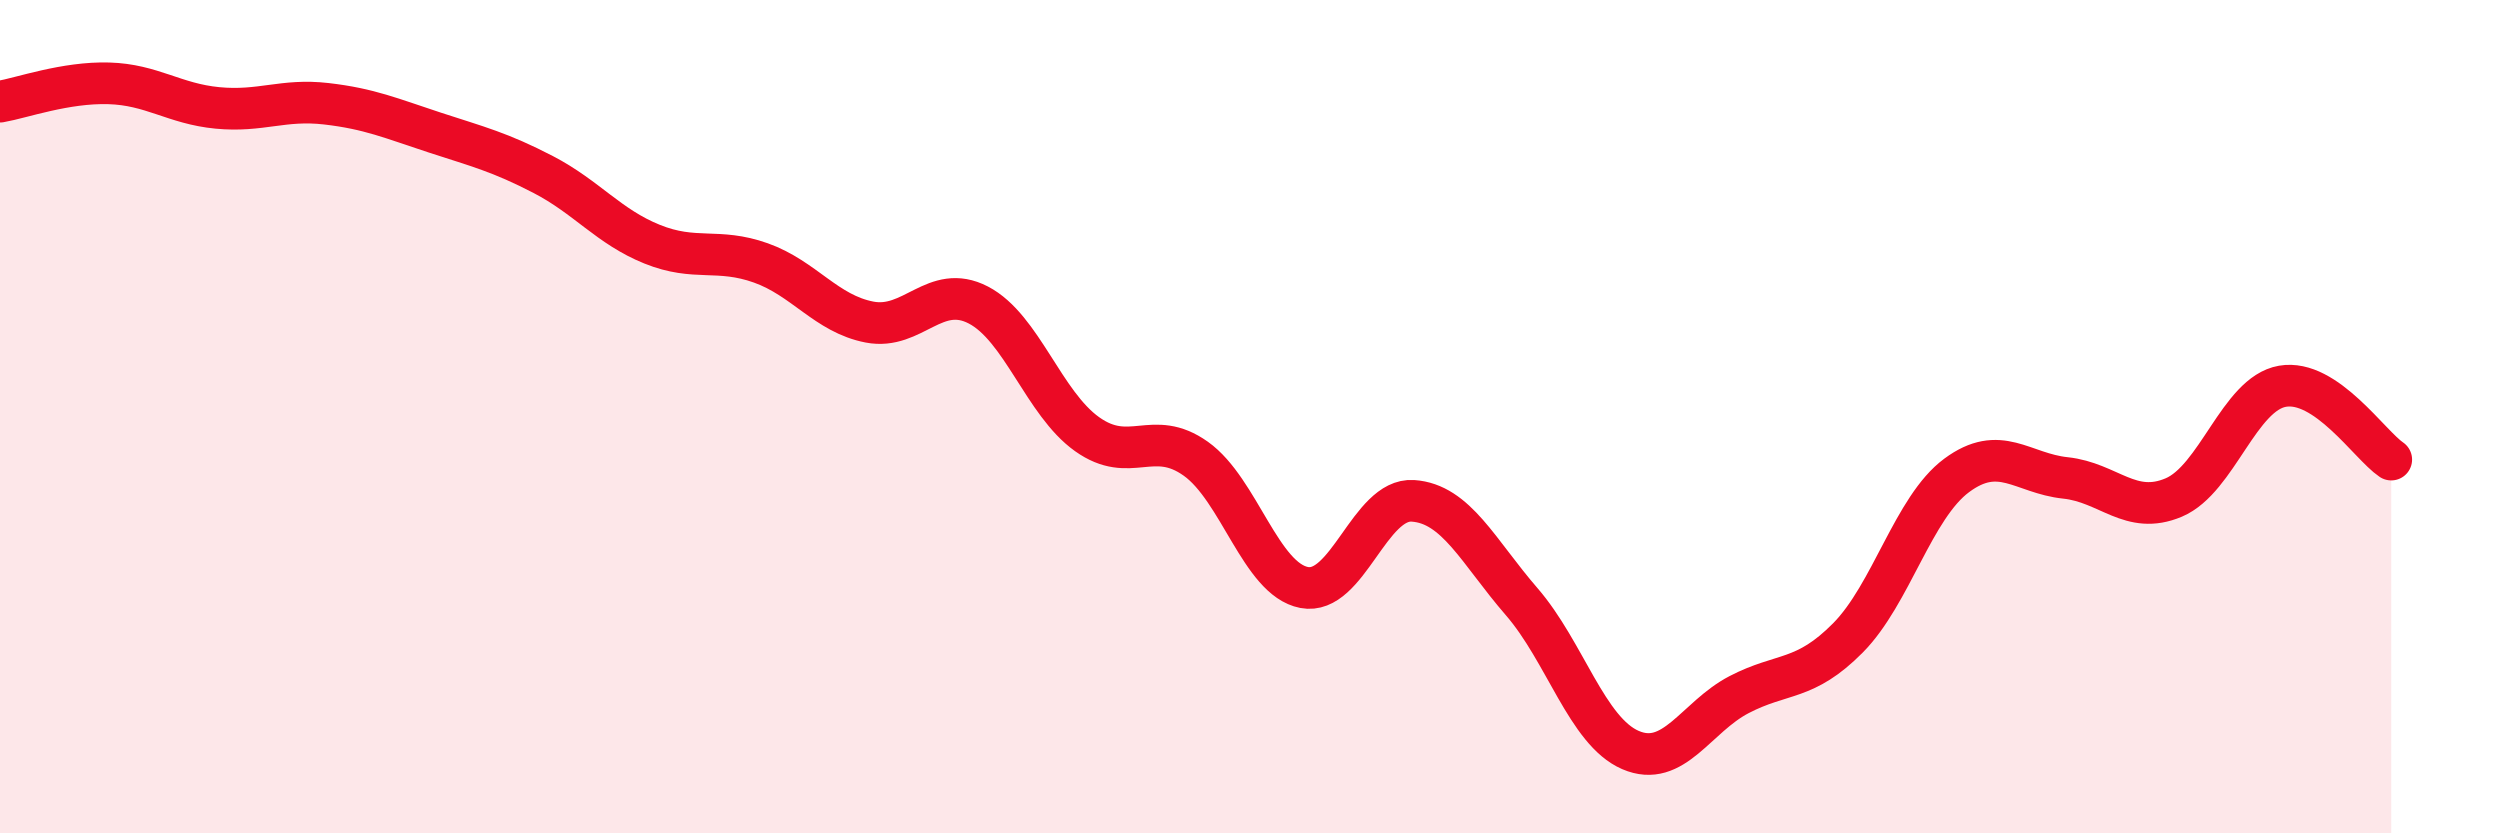
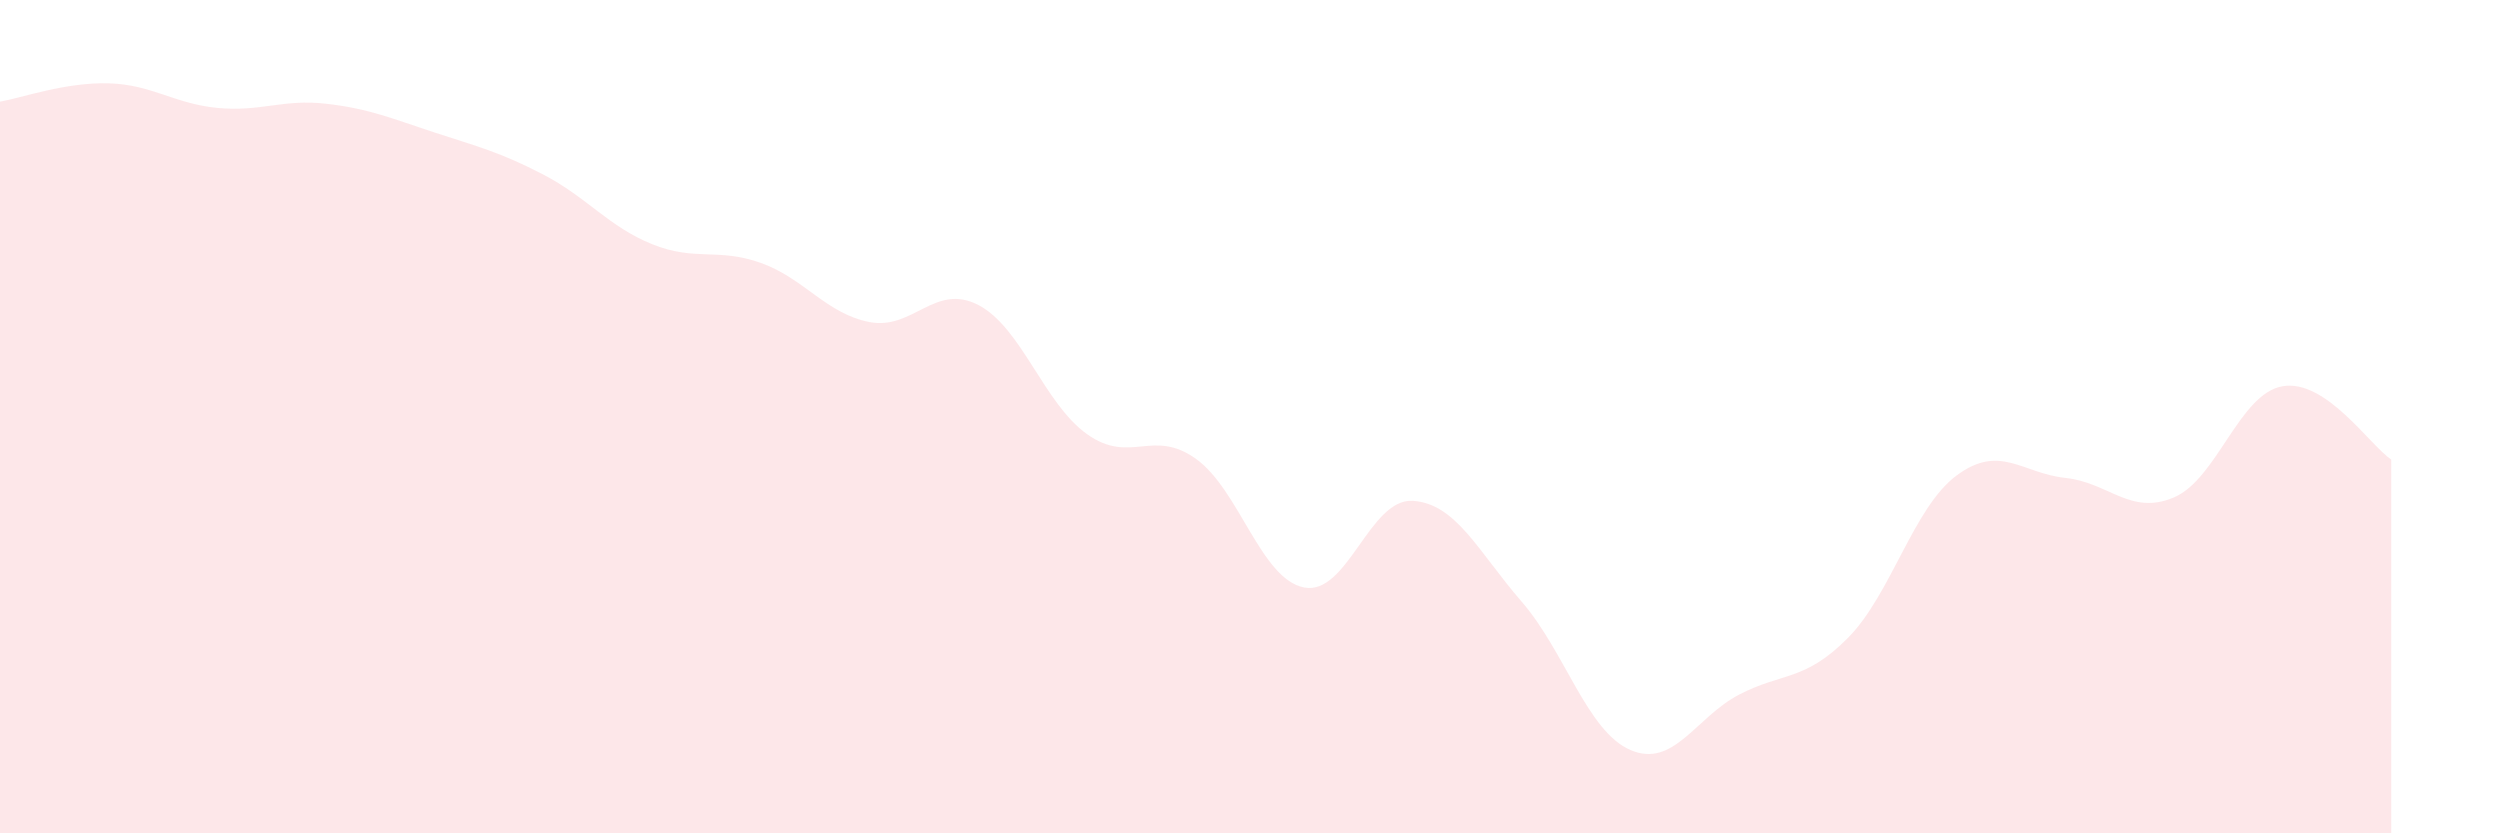
<svg xmlns="http://www.w3.org/2000/svg" width="60" height="20" viewBox="0 0 60 20">
  <path d="M 0,2.44 C 0.52,2.35 1.57,1.97 2.61,2 C 3.65,2.03 4.18,2.49 5.22,2.59 C 6.26,2.69 6.79,2.37 7.83,2.49 C 8.87,2.61 9.39,2.84 10.43,3.18 C 11.47,3.52 12,3.65 13.04,4.19 C 14.08,4.73 14.61,5.44 15.65,5.86 C 16.69,6.28 17.22,5.94 18.26,6.31 C 19.3,6.68 19.83,7.53 20.87,7.73 C 21.91,7.93 22.44,6.78 23.48,7.32 C 24.52,7.86 25.05,9.68 26.09,10.42 C 27.13,11.16 27.66,10.27 28.7,11.01 C 29.74,11.75 30.26,13.9 31.3,14.1 C 32.34,14.3 32.87,11.95 33.91,12.02 C 34.95,12.09 35.48,13.24 36.52,14.44 C 37.56,15.64 38.09,17.55 39.13,18 C 40.17,18.45 40.7,17.21 41.74,16.67 C 42.78,16.13 43.31,16.36 44.35,15.31 C 45.39,14.26 45.92,12.18 46.96,11.41 C 48,10.64 48.53,11.36 49.57,11.47 C 50.61,11.58 51.13,12.38 52.17,11.94 C 53.21,11.5 53.74,9.45 54.78,9.27 C 55.82,9.09 56.87,10.68 57.39,11.03L57.39 20L0 20Z" fill="#EB0A25" opacity="0.1" stroke-linecap="round" stroke-linejoin="round" />
-   <path d="M 0,2.44 C 0.52,2.35 1.57,1.97 2.61,2 C 3.65,2.03 4.18,2.49 5.22,2.59 C 6.26,2.69 6.79,2.37 7.83,2.49 C 8.87,2.61 9.39,2.84 10.43,3.18 C 11.47,3.52 12,3.65 13.04,4.19 C 14.08,4.73 14.61,5.44 15.65,5.86 C 16.69,6.28 17.22,5.94 18.26,6.31 C 19.3,6.68 19.83,7.53 20.87,7.73 C 21.91,7.93 22.44,6.78 23.48,7.32 C 24.52,7.86 25.05,9.68 26.09,10.42 C 27.13,11.16 27.66,10.27 28.7,11.01 C 29.74,11.75 30.26,13.9 31.3,14.1 C 32.34,14.3 32.87,11.95 33.91,12.02 C 34.95,12.09 35.48,13.24 36.52,14.44 C 37.56,15.64 38.09,17.55 39.13,18 C 40.17,18.45 40.7,17.21 41.74,16.67 C 42.78,16.13 43.31,16.36 44.35,15.31 C 45.39,14.26 45.92,12.18 46.96,11.41 C 48,10.64 48.53,11.36 49.57,11.47 C 50.61,11.58 51.13,12.38 52.17,11.94 C 53.21,11.5 53.74,9.45 54.78,9.27 C 55.82,9.09 56.87,10.68 57.39,11.03" stroke="#EB0A25" stroke-width="1" fill="none" stroke-linecap="round" stroke-linejoin="round" />
</svg>